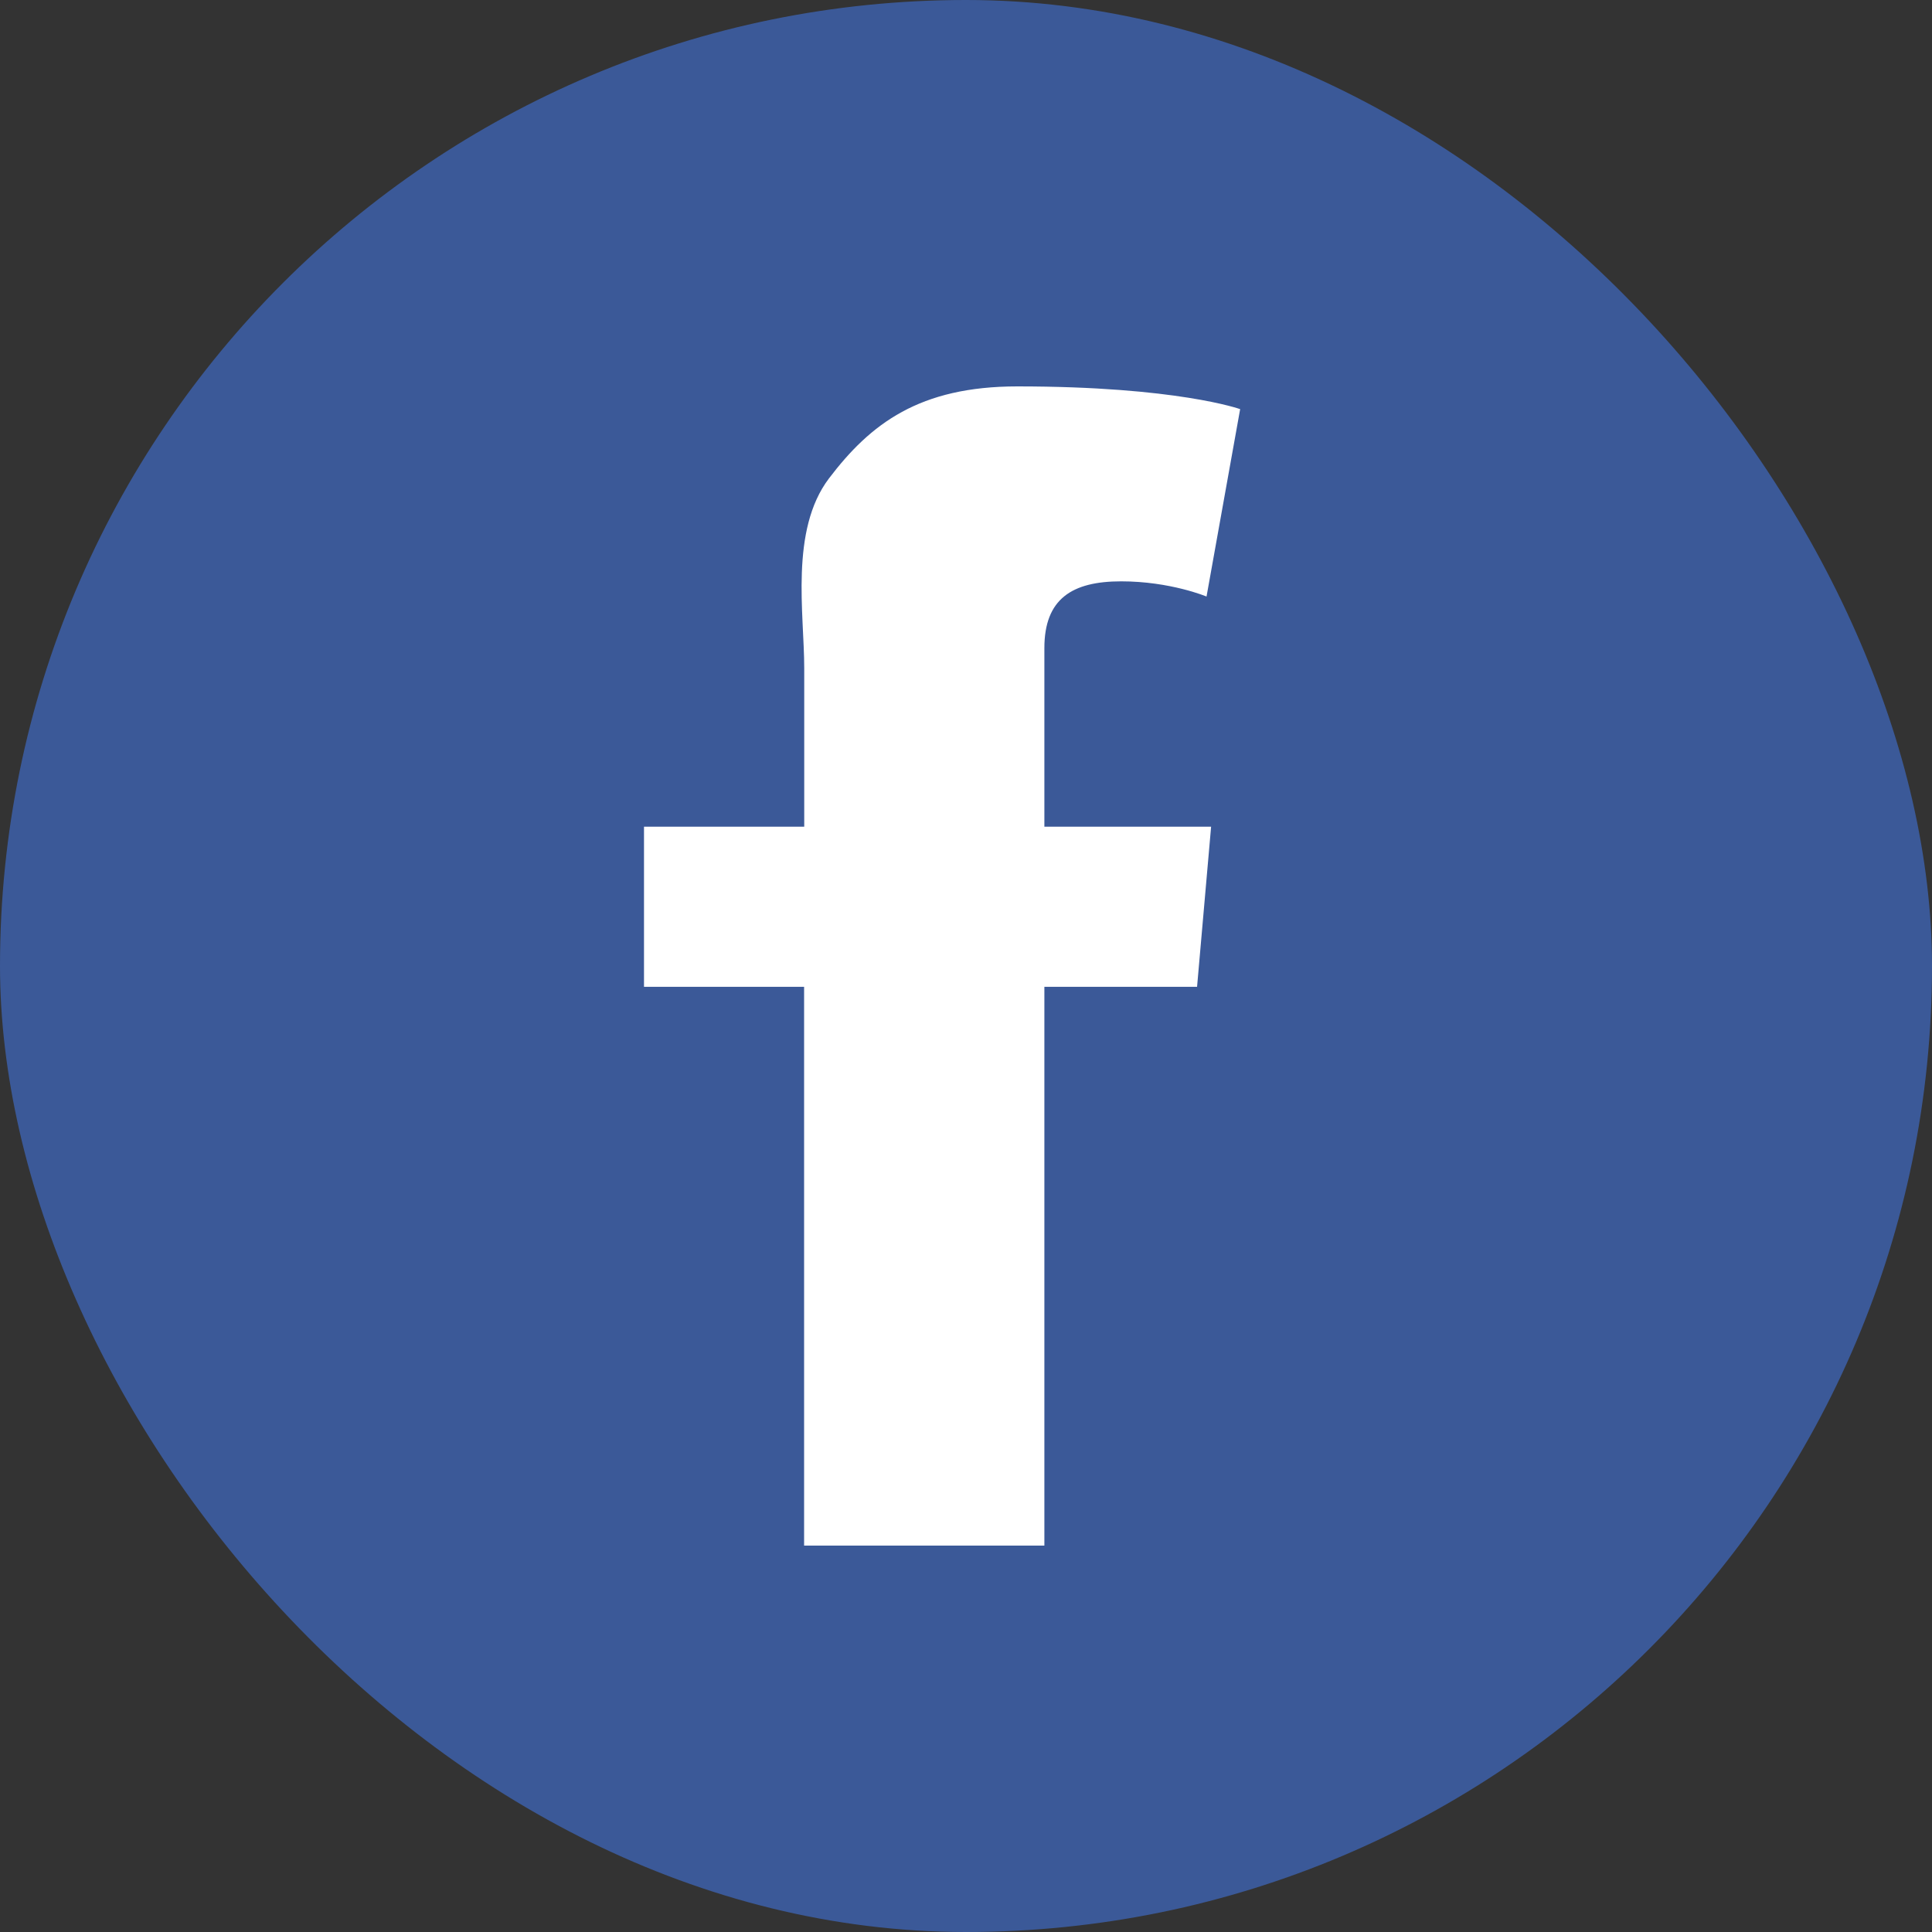
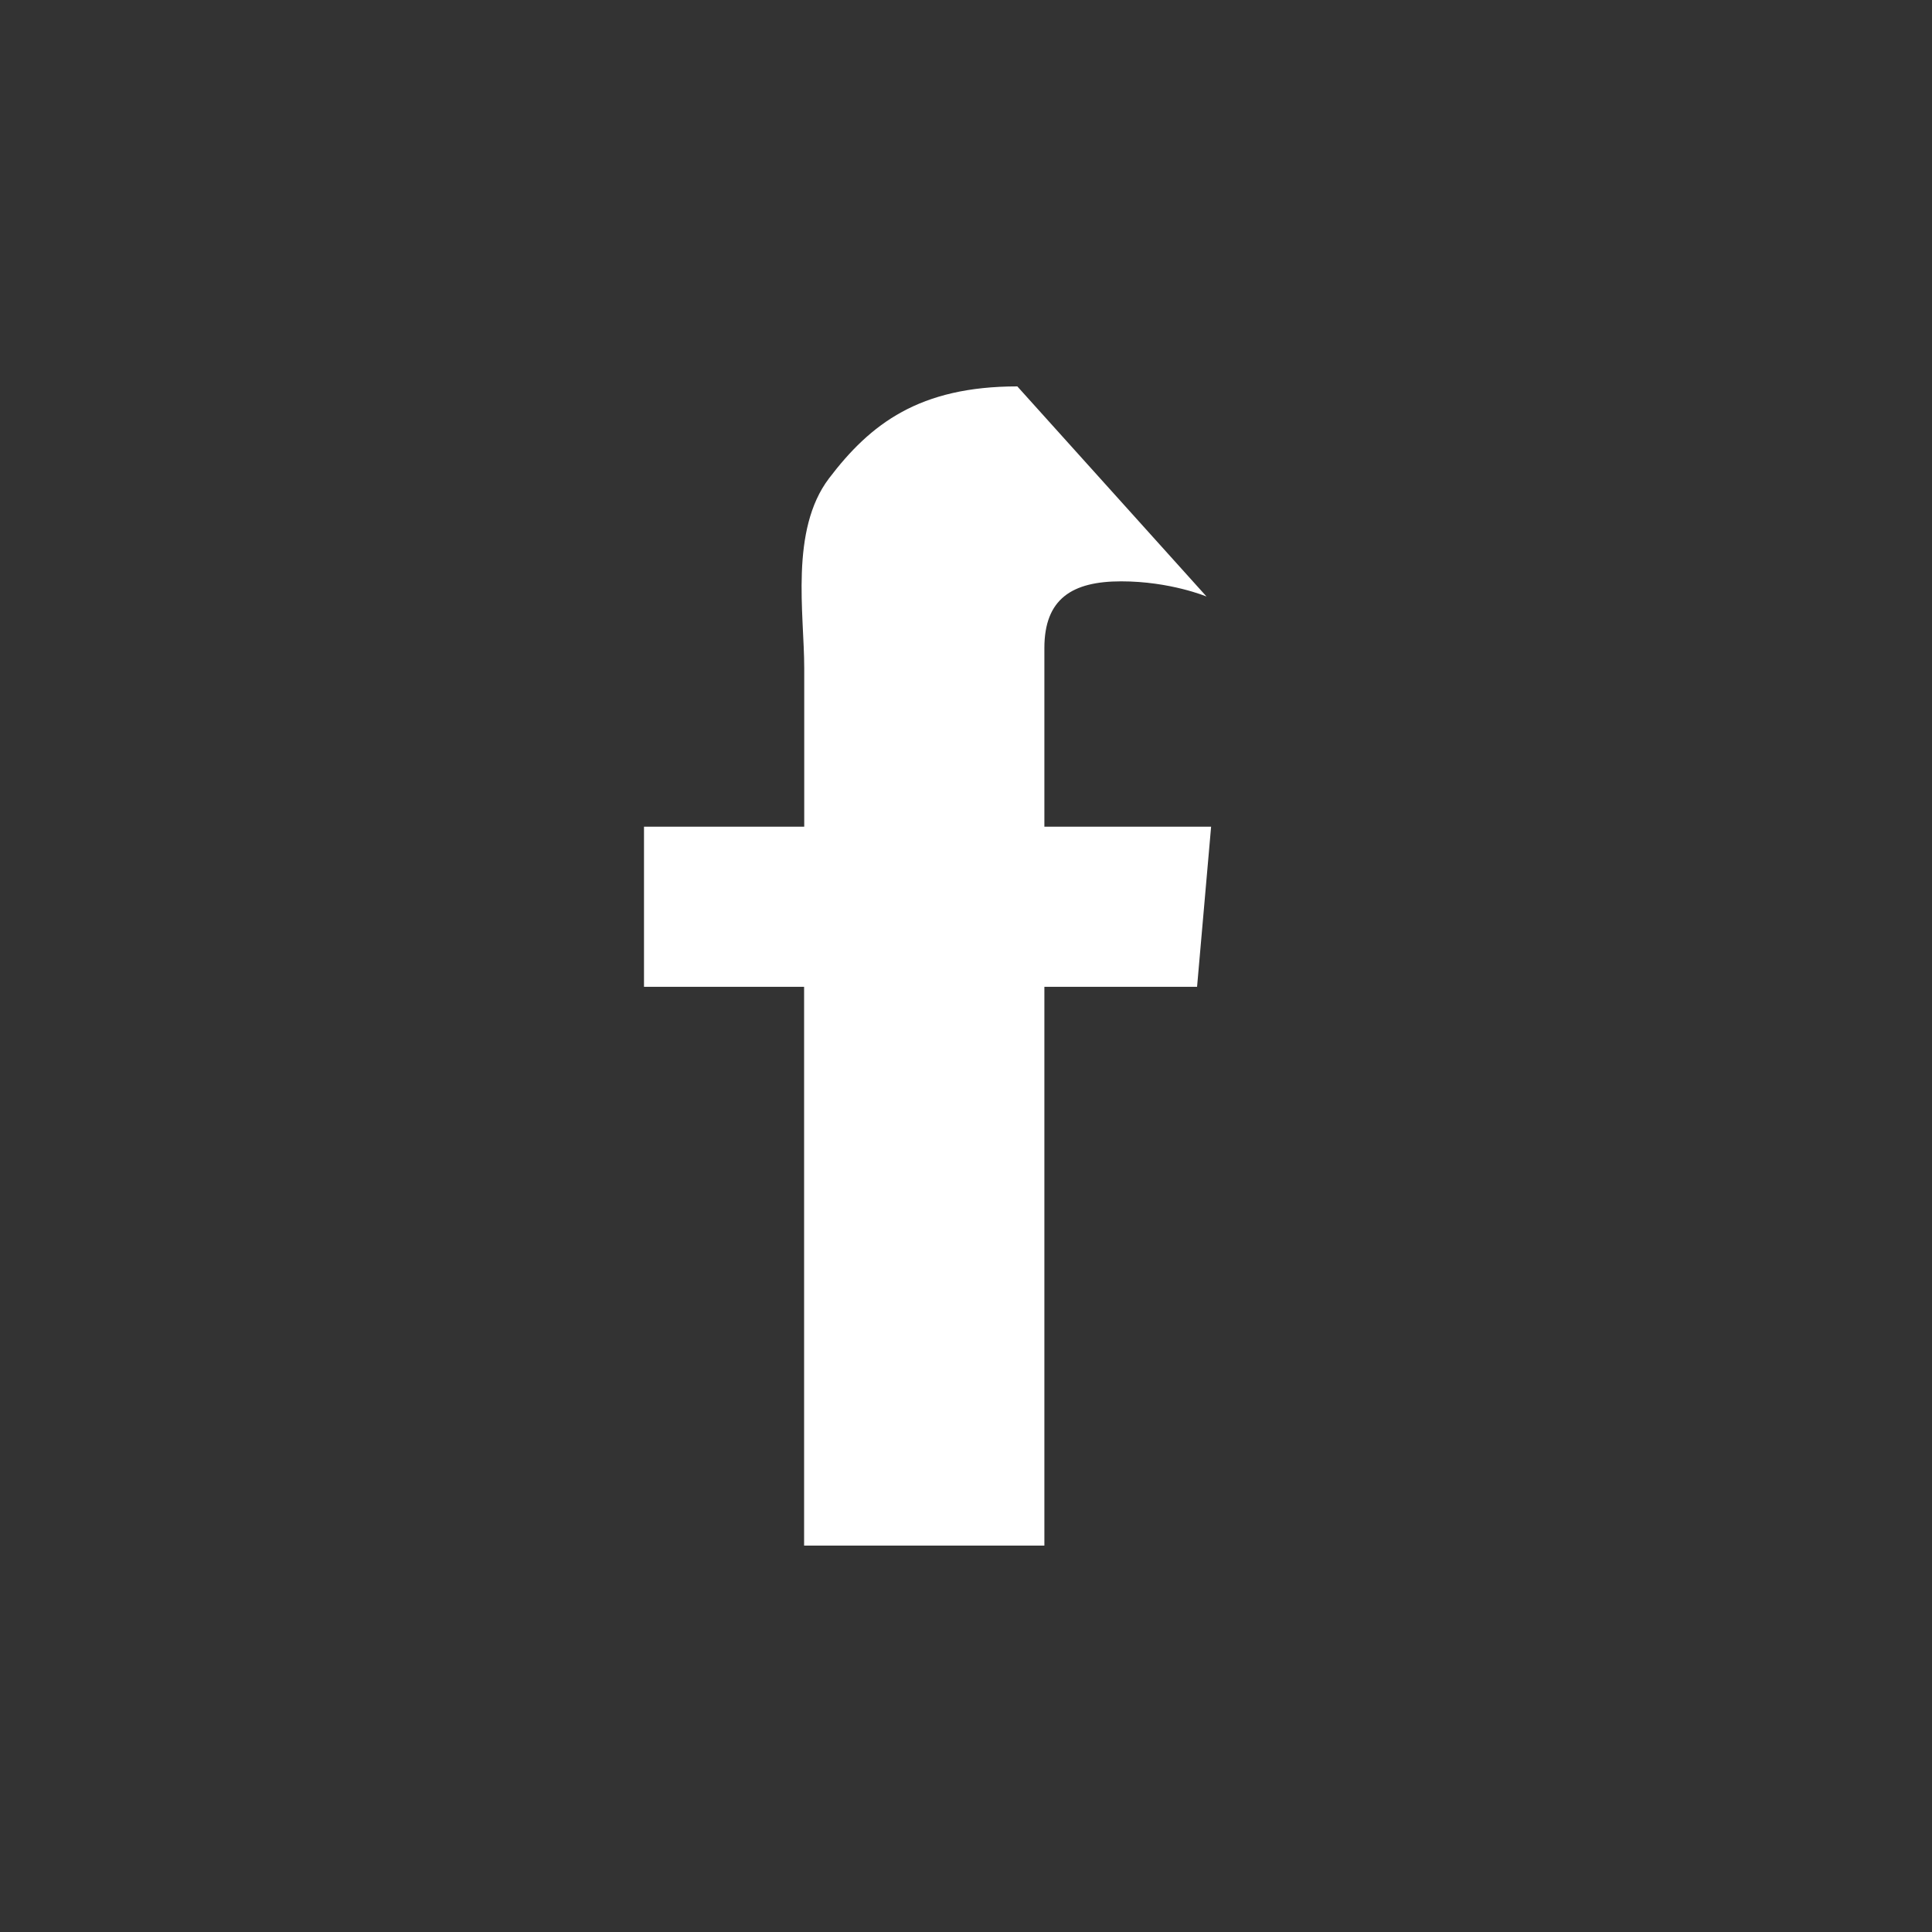
<svg xmlns="http://www.w3.org/2000/svg" width="30" height="30" viewBox="0 0 30 30" fill="none">
  <rect x="0" y="0" width="30" height="30" fill="#333333" stroke="none" />
-   <rect width="30" height="30" rx="15" fill="#3B5998" />
-   <path d="M16.217 15.323V24H12.486V15.323H10V12.837H12.488V11.393V10.519V10.373C12.488 9.533 12.262 8.235 12.872 7.429C13.517 6.579 14.277 6 15.797 6C18.275 6 19.257 6.353 19.257 6.353L18.735 9.263C18.735 9.263 18.173 9.027 17.409 9.027C16.645 9.027 16.217 9.3 16.217 10.064V10.373V11.391V12.837H18.806L18.588 15.323H16.217Z" fill="white" />
+   <path d="M16.217 15.323V24H12.486V15.323H10V12.837H12.488V11.393V10.519V10.373C12.488 9.533 12.262 8.235 12.872 7.429C13.517 6.579 14.277 6 15.797 6L18.735 9.263C18.735 9.263 18.173 9.027 17.409 9.027C16.645 9.027 16.217 9.3 16.217 10.064V10.373V11.391V12.837H18.806L18.588 15.323H16.217Z" fill="white" />
</svg>